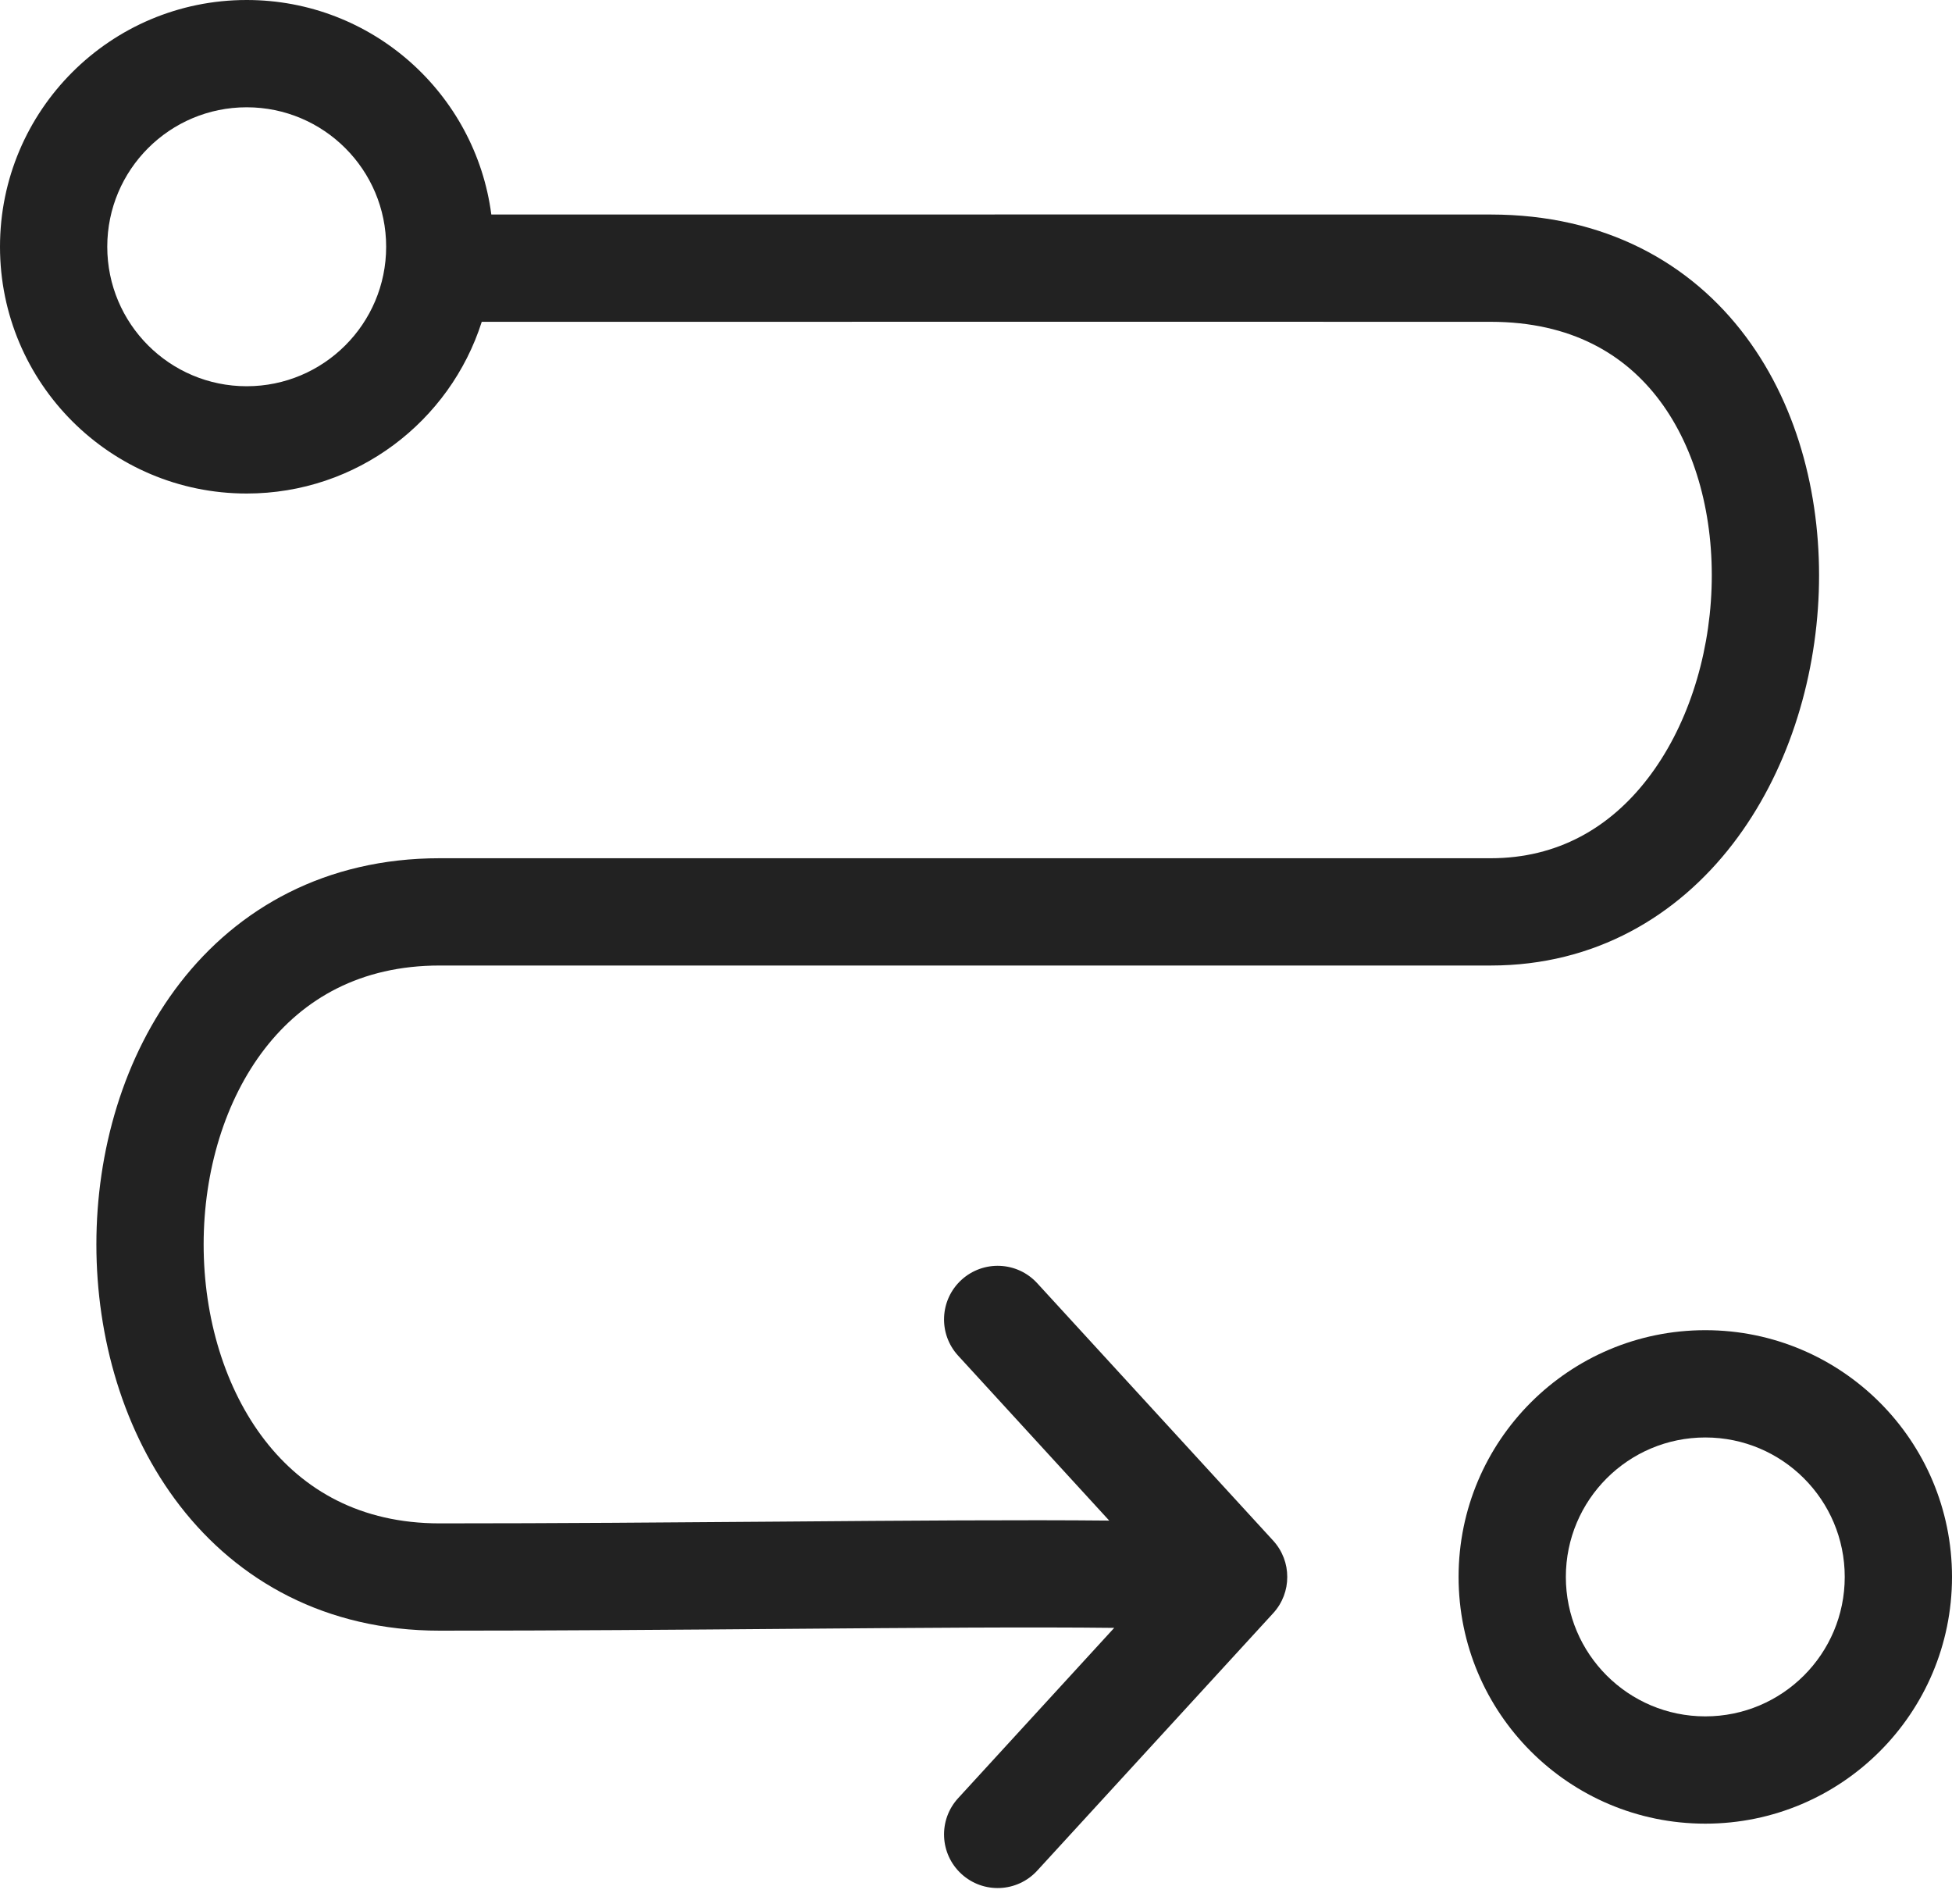
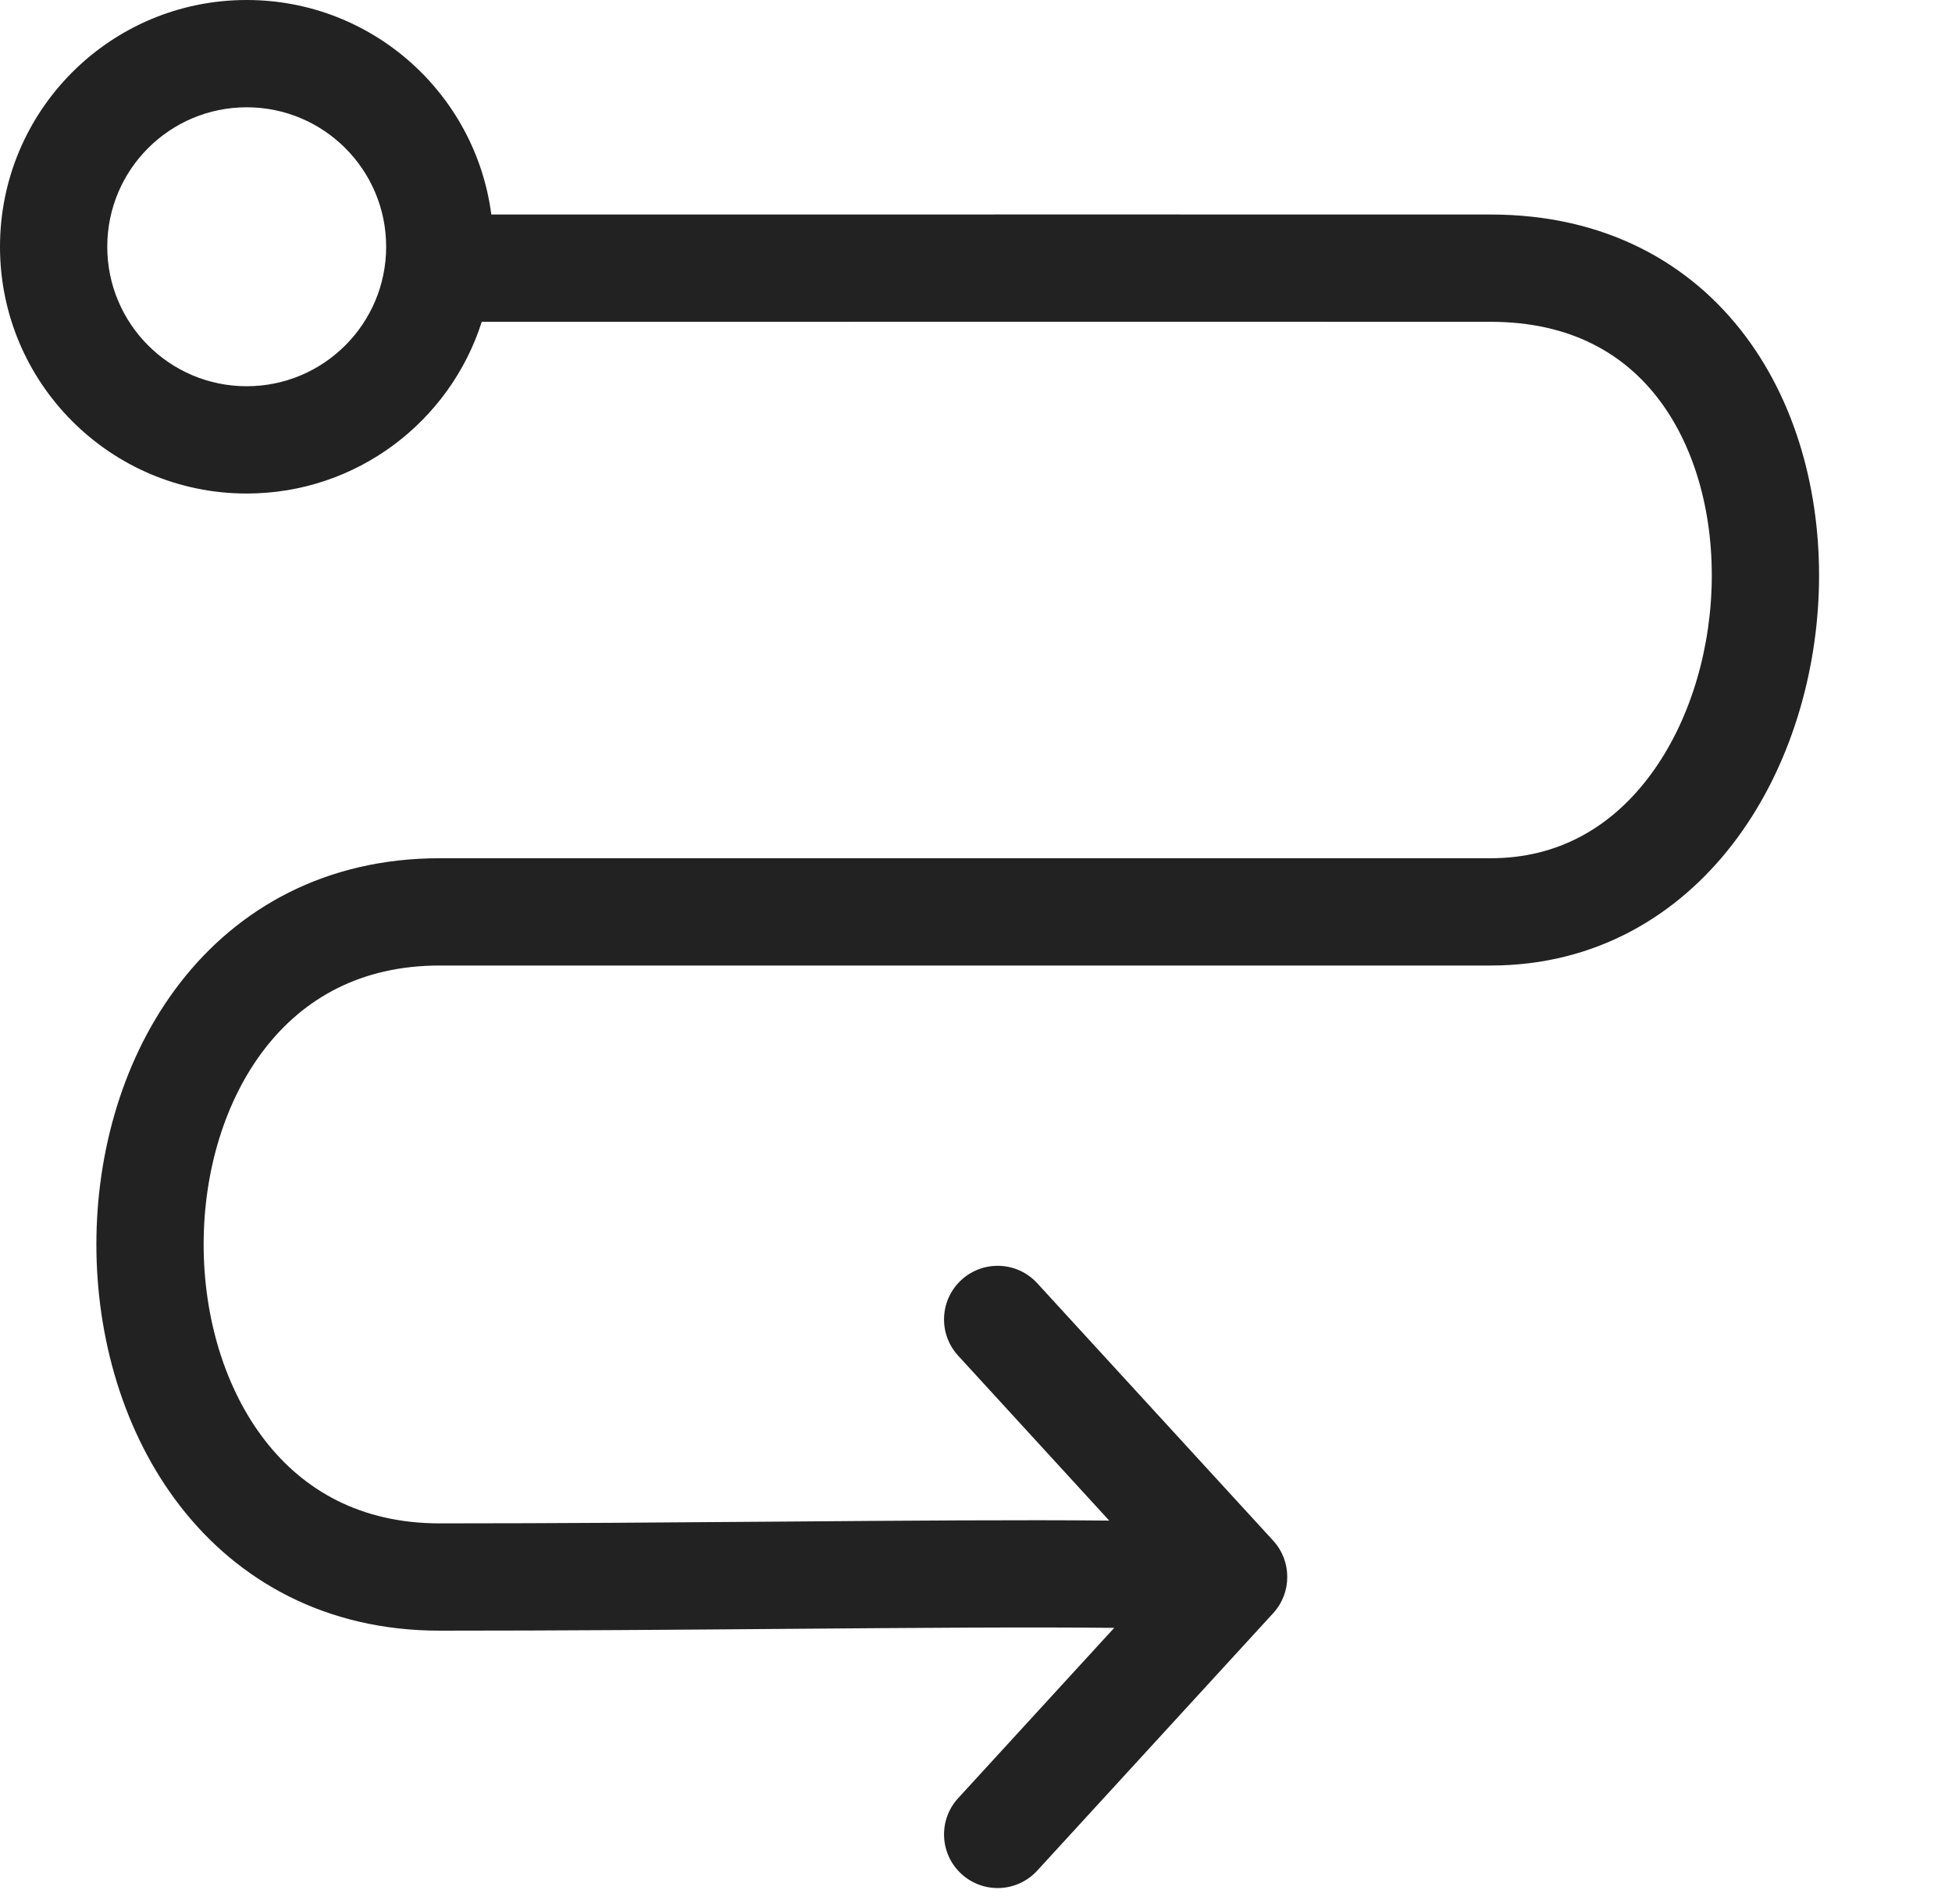
<svg xmlns="http://www.w3.org/2000/svg" width="40" height="39" viewBox="0 0 40 39" fill="none">
  <path fill-rule="evenodd" clip-rule="evenodd" d="M0 5.055C0 2.263 2.263 0 5.055 0C7.624 0 9.744 1.915 10.068 4.395L14.038 4.395C19.008 4.394 25.526 4.393 30.549 4.395C32.883 4.396 34.645 5.382 35.777 6.899C36.882 8.379 37.334 10.29 37.27 12.128C37.205 13.968 36.619 15.847 35.506 17.292C34.375 18.761 32.693 19.781 30.548 19.781H9.009C7.386 19.781 6.217 20.463 5.427 21.484C4.613 22.535 4.173 23.989 4.173 25.495C4.173 27.002 4.613 28.456 5.427 29.507C6.217 30.528 7.386 31.21 9.009 31.21C11.38 31.21 13.763 31.191 15.964 31.174C18.594 31.153 20.962 31.135 22.73 31.153L19.634 27.774C19.224 27.327 19.254 26.632 19.701 26.222C20.149 25.812 20.844 25.842 21.254 26.289L26.09 31.564C26.283 31.776 26.379 32.042 26.378 32.307C26.379 32.573 26.283 32.839 26.09 33.05L21.254 38.325C20.844 38.772 20.149 38.803 19.701 38.392C19.254 37.982 19.224 37.287 19.634 36.84L22.832 33.351C21.119 33.331 18.778 33.35 16.13 33.371L16.129 33.371C13.908 33.389 11.471 33.408 9.009 33.408C6.675 33.408 4.876 32.387 3.689 30.853C2.524 29.348 1.975 27.395 1.975 25.495C1.975 23.596 2.524 21.643 3.689 20.138C4.876 18.604 6.675 17.583 9.009 17.583H30.548C31.921 17.583 32.992 16.955 33.764 15.951C34.555 14.925 35.022 13.507 35.073 12.051C35.124 10.592 34.756 9.206 34.015 8.213C33.302 7.257 32.195 6.594 30.548 6.593C25.526 6.591 19.009 6.592 14.039 6.593L9.872 6.593C9.222 8.633 7.311 10.111 5.055 10.111C2.263 10.111 0 7.847 0 5.055ZM5.055 2.198C3.477 2.198 2.198 3.477 2.198 5.055C2.198 6.633 3.477 7.913 5.055 7.913C6.633 7.913 7.913 6.633 7.913 5.055C7.913 3.477 6.633 2.198 5.055 2.198Z" fill="#222222" />
-   <path fill-rule="evenodd" clip-rule="evenodd" d="M29.889 32.307C29.889 29.515 32.153 27.252 34.945 27.252C37.737 27.252 40 29.515 40 32.307C40 35.099 37.737 37.362 34.945 37.362C32.153 37.362 29.889 35.099 29.889 32.307ZM34.945 29.45C33.367 29.45 32.087 30.729 32.087 32.307C32.087 33.885 33.367 35.164 34.945 35.164C36.523 35.164 37.802 33.885 37.802 32.307C37.802 30.729 36.523 29.45 34.945 29.45Z" fill="#222222" />
</svg>